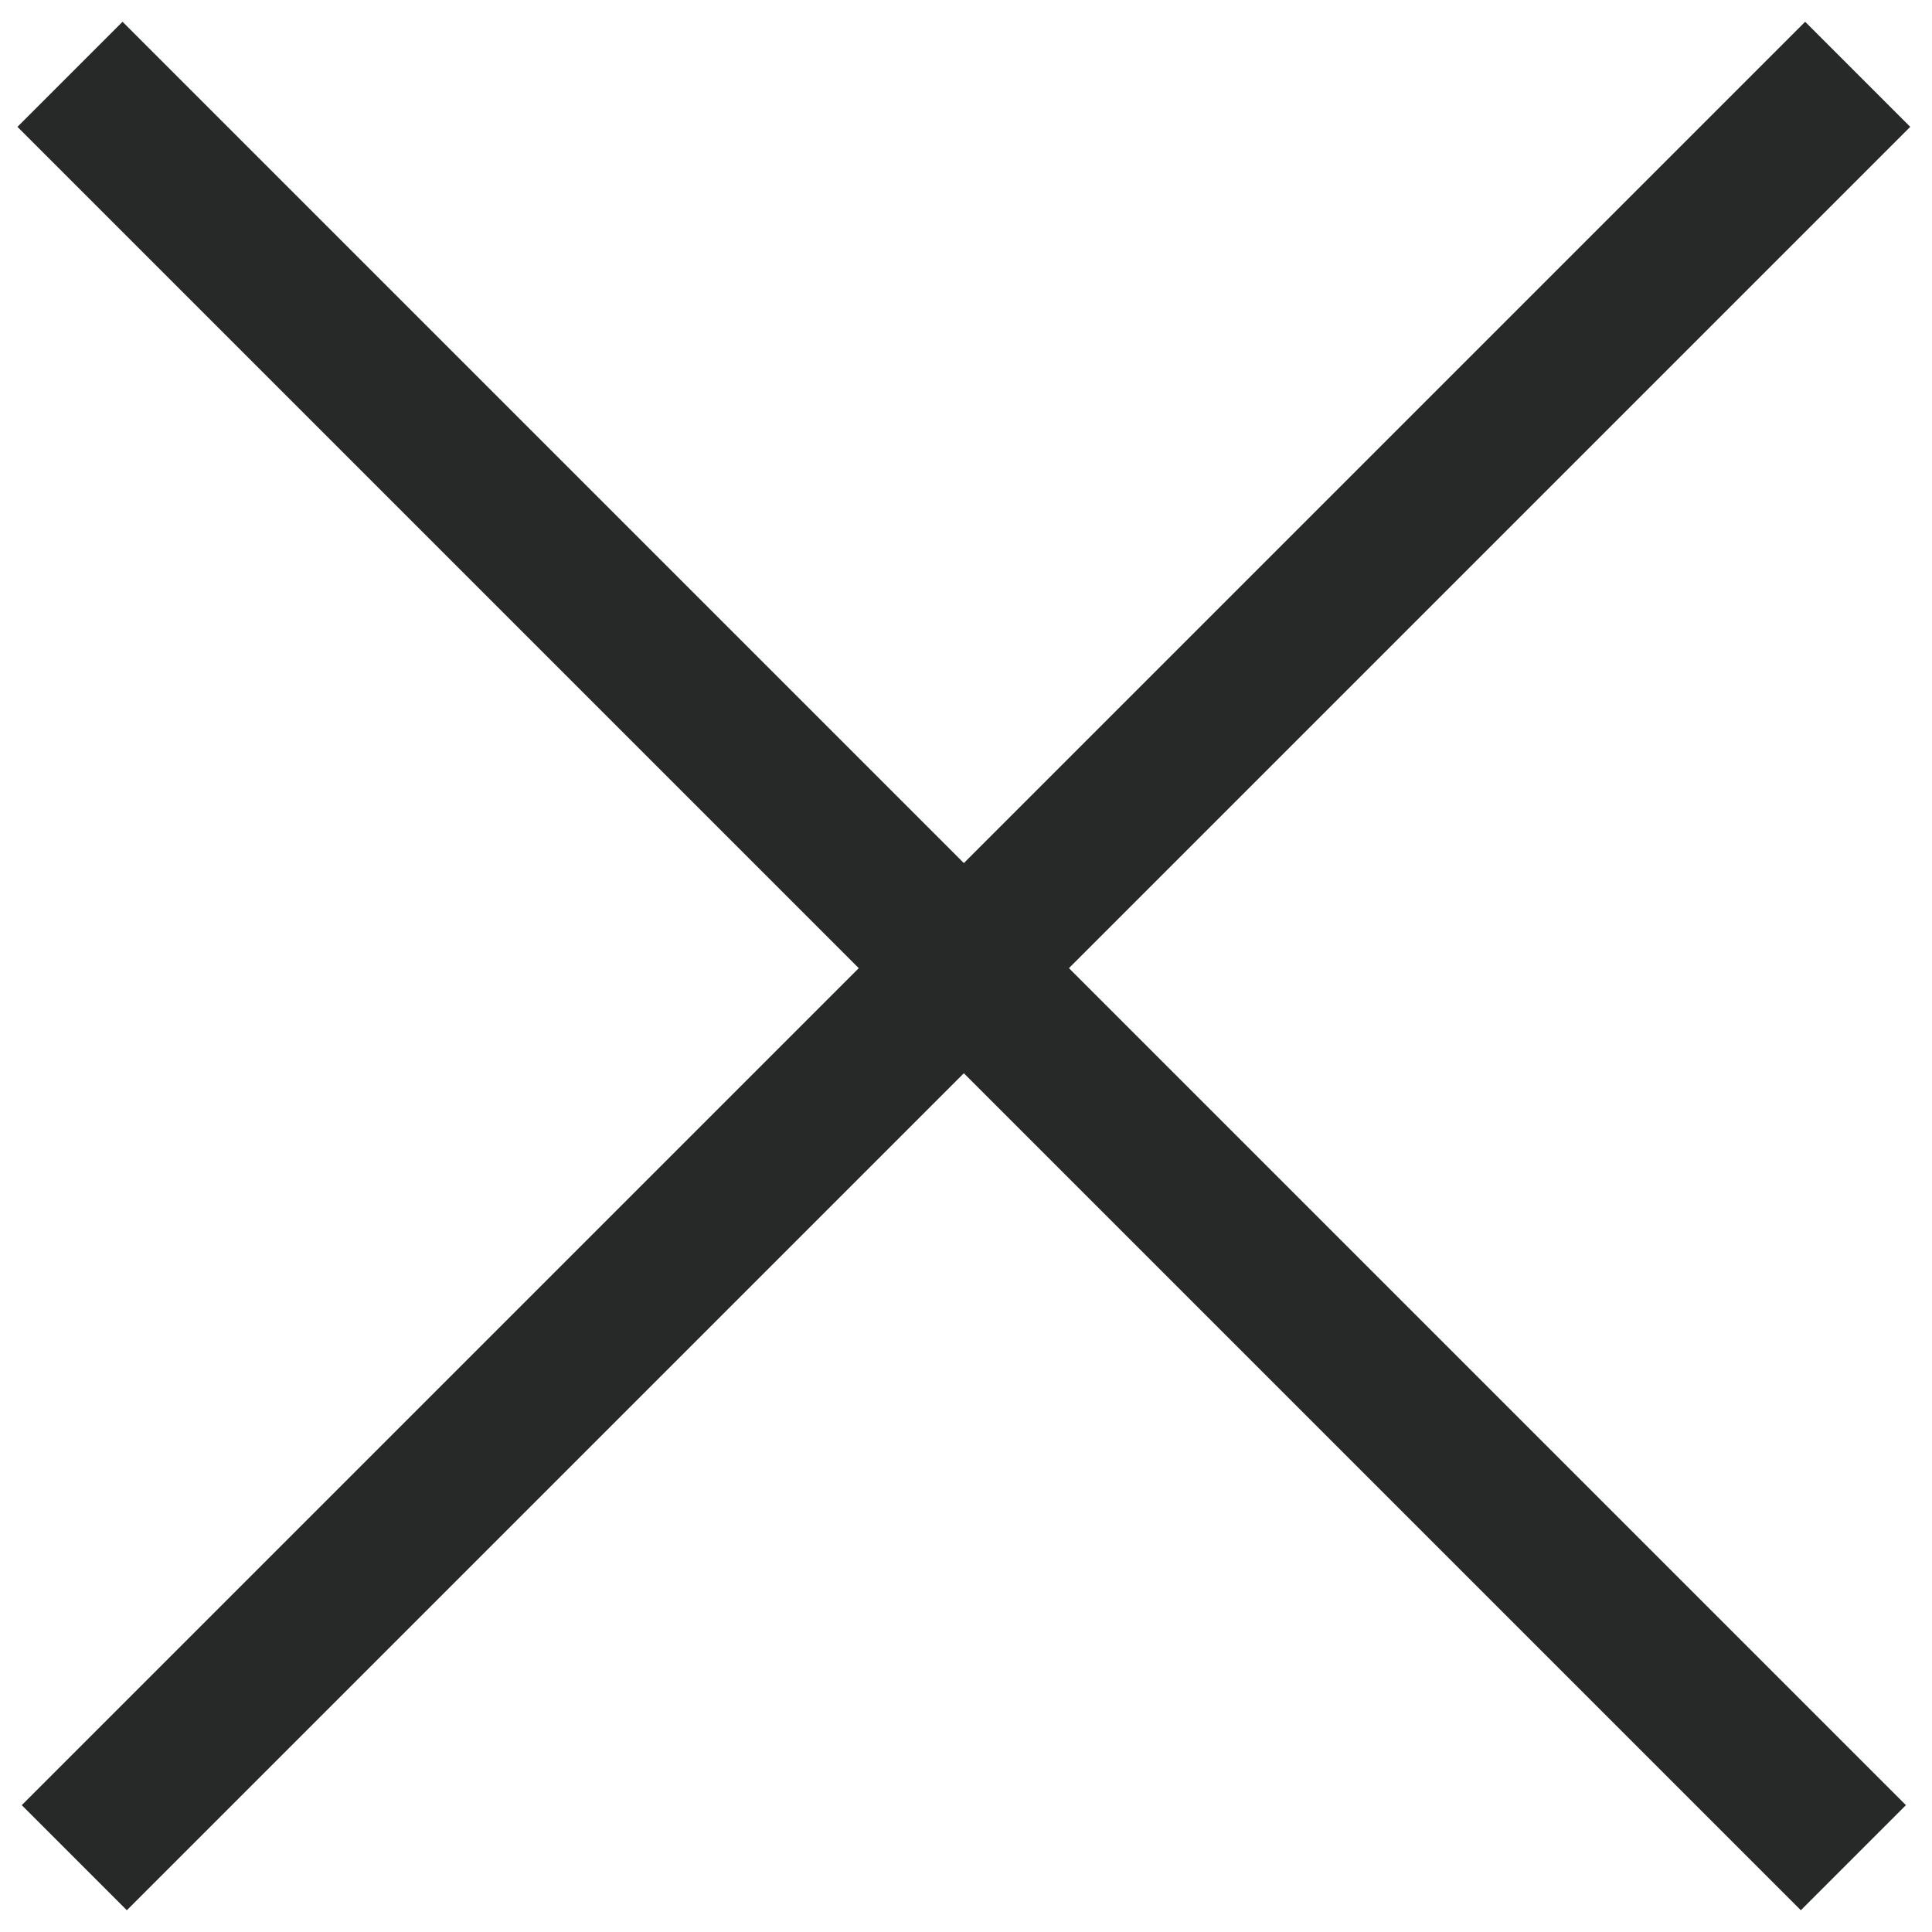
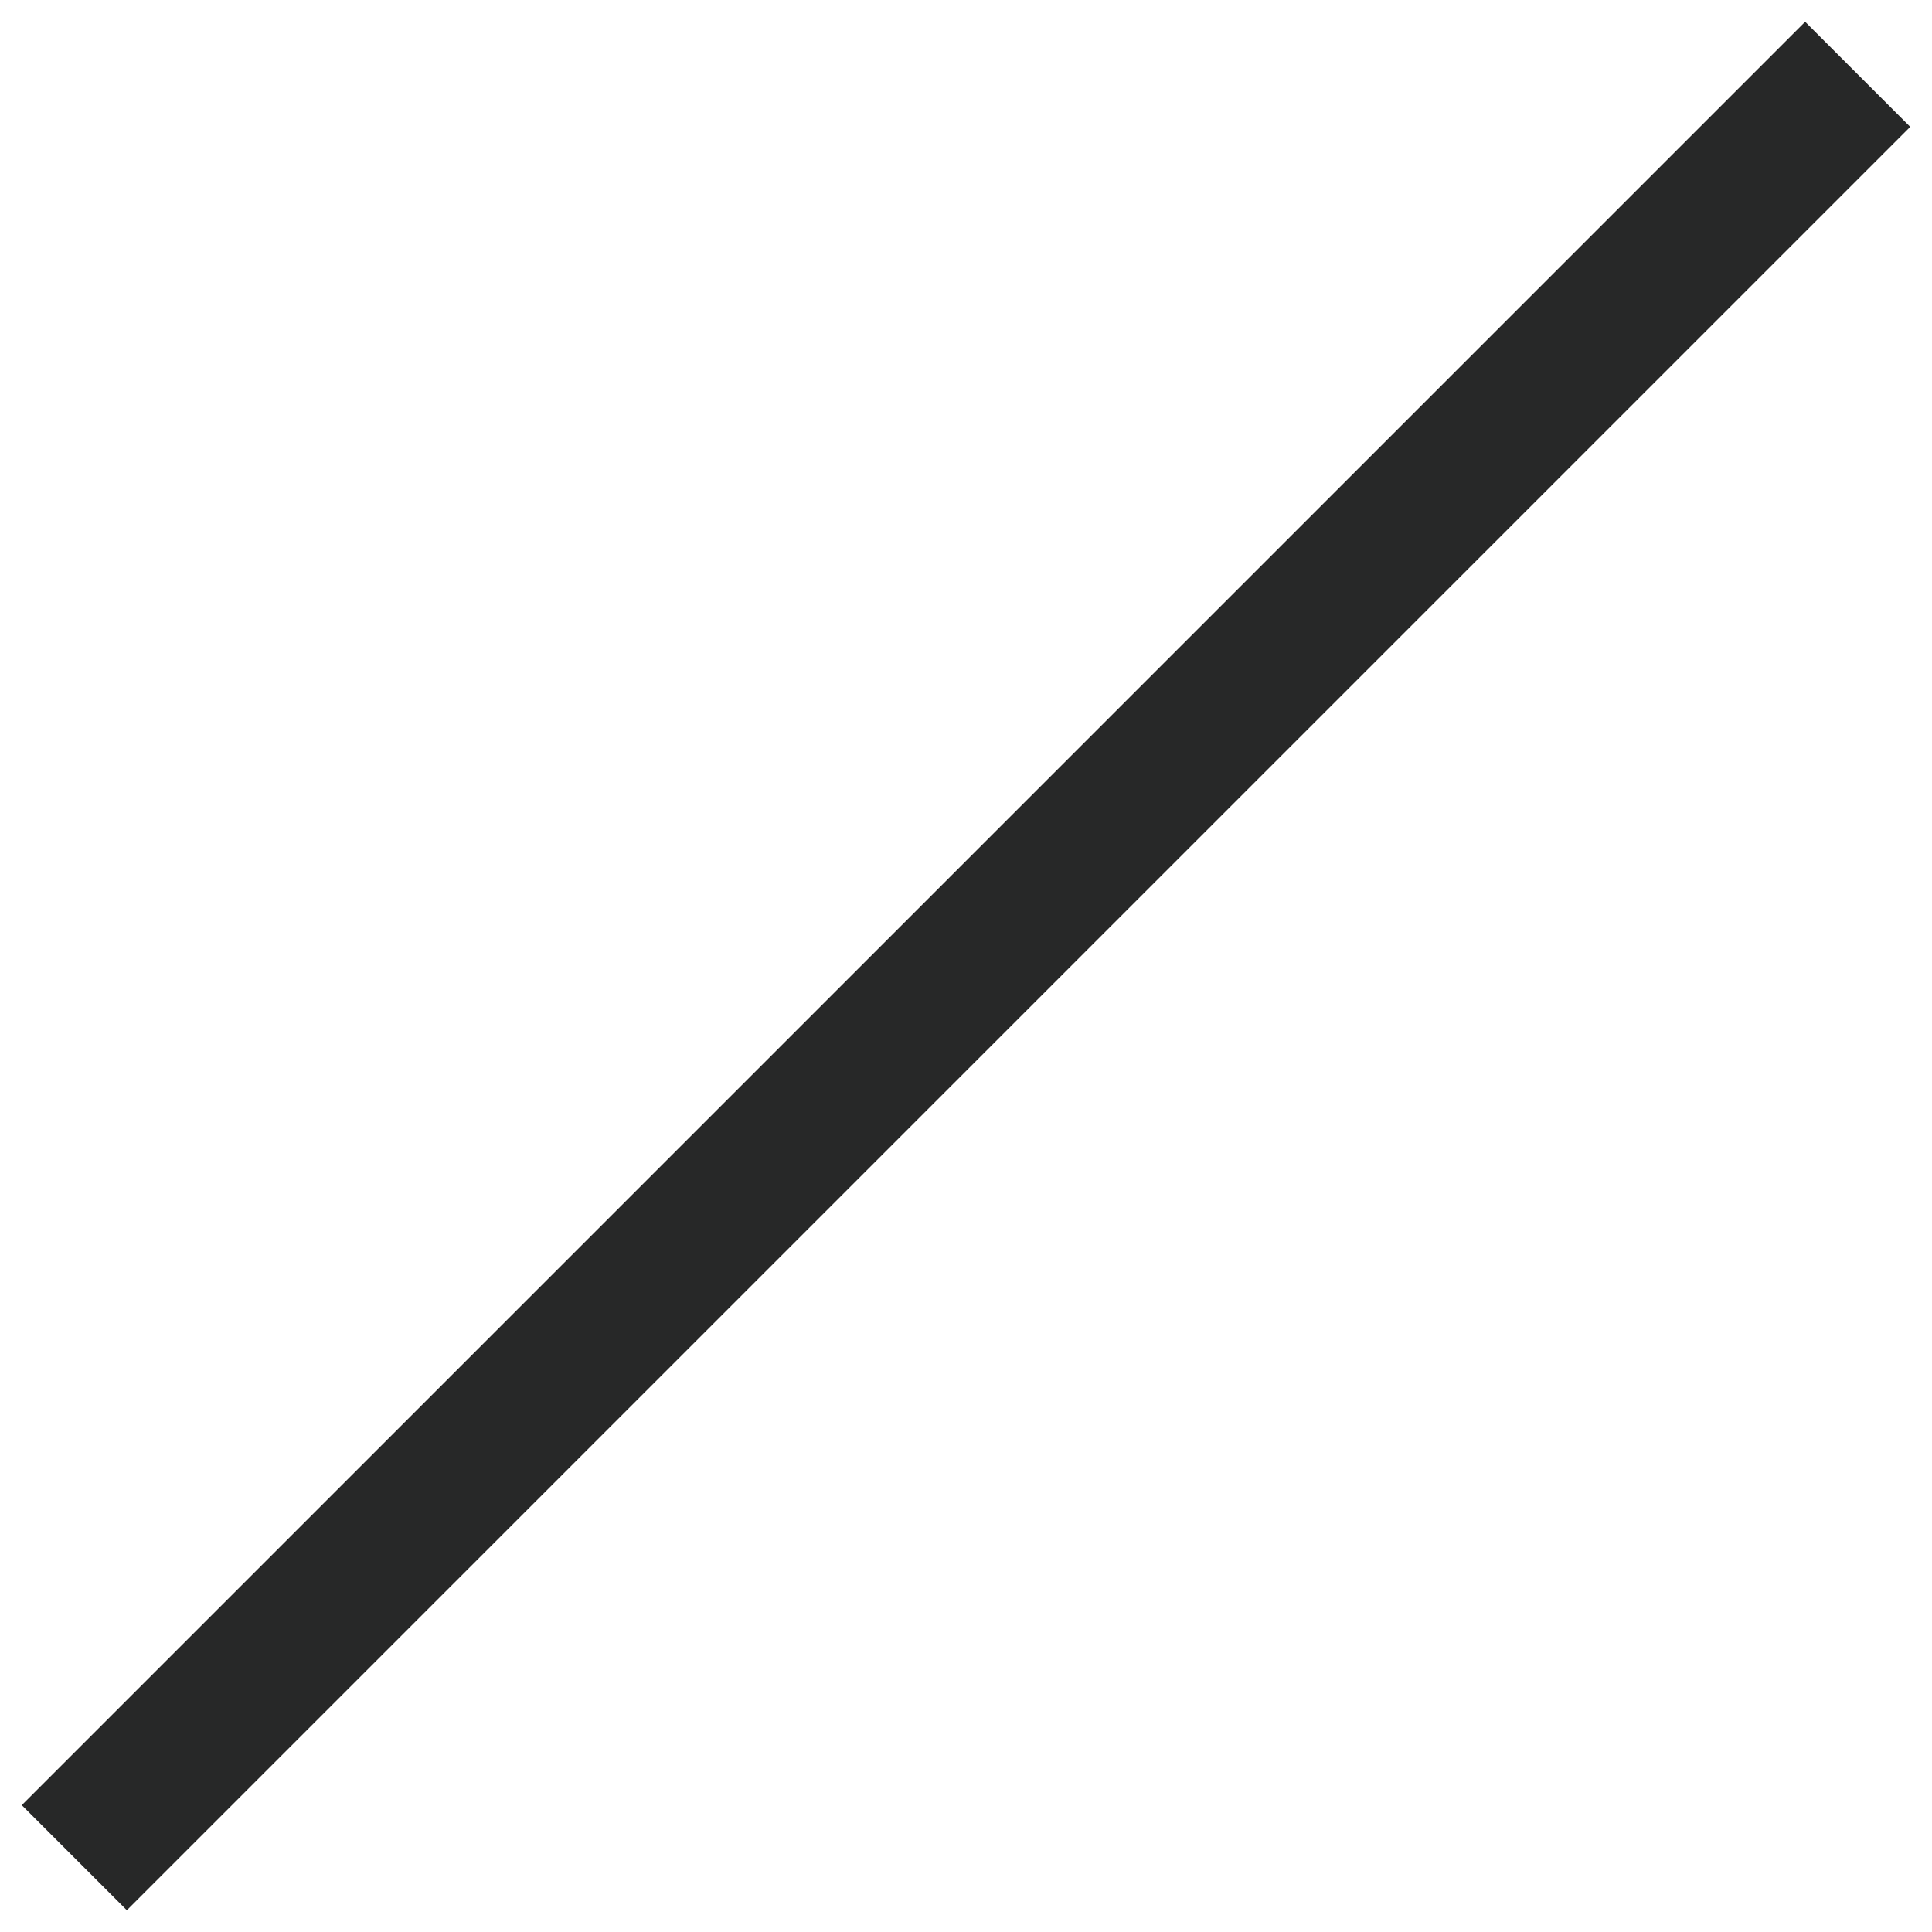
<svg xmlns="http://www.w3.org/2000/svg" width="26" height="26" viewBox="0 0 26 26" fill="none">
-   <path d="M0.942 1L24.942 25" stroke="#272828" stroke-width="2" />
  <path d="M25 1L1 25" stroke="#272828" stroke-width="2" />
</svg>